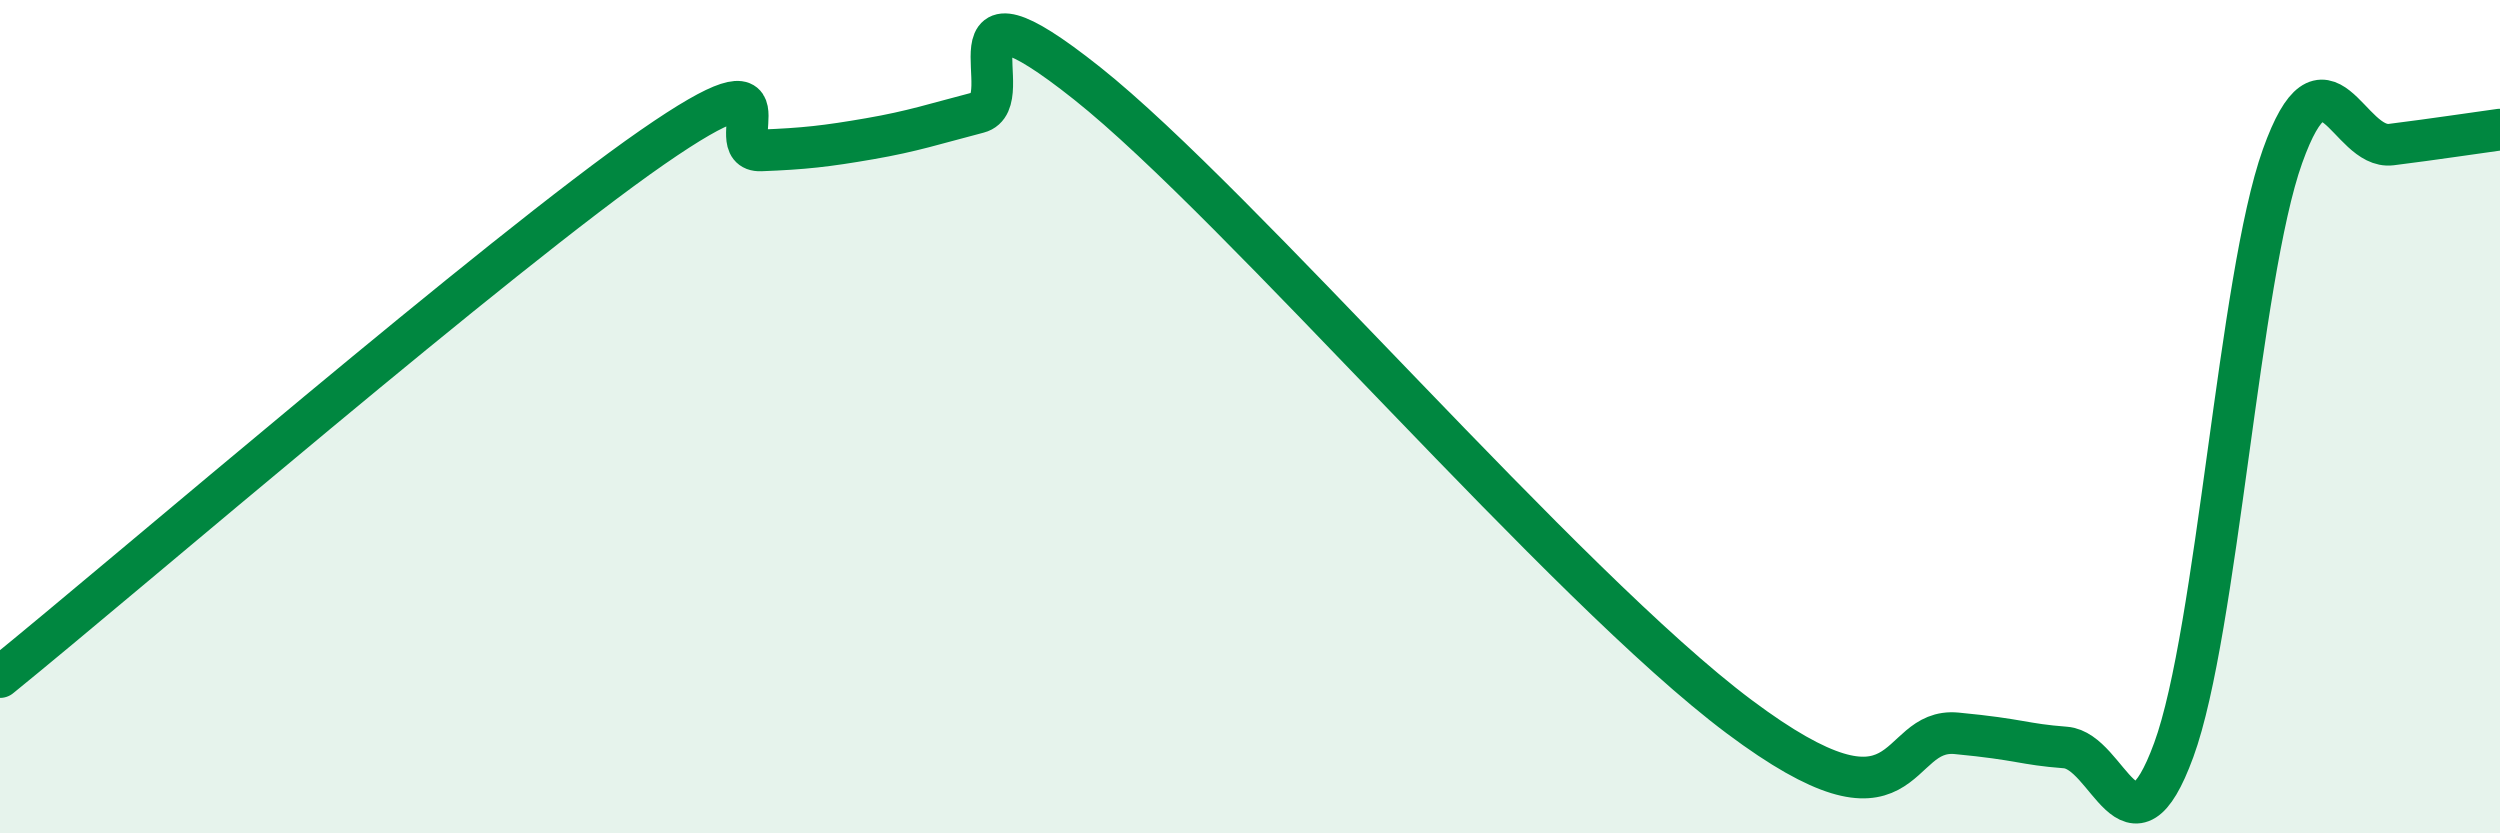
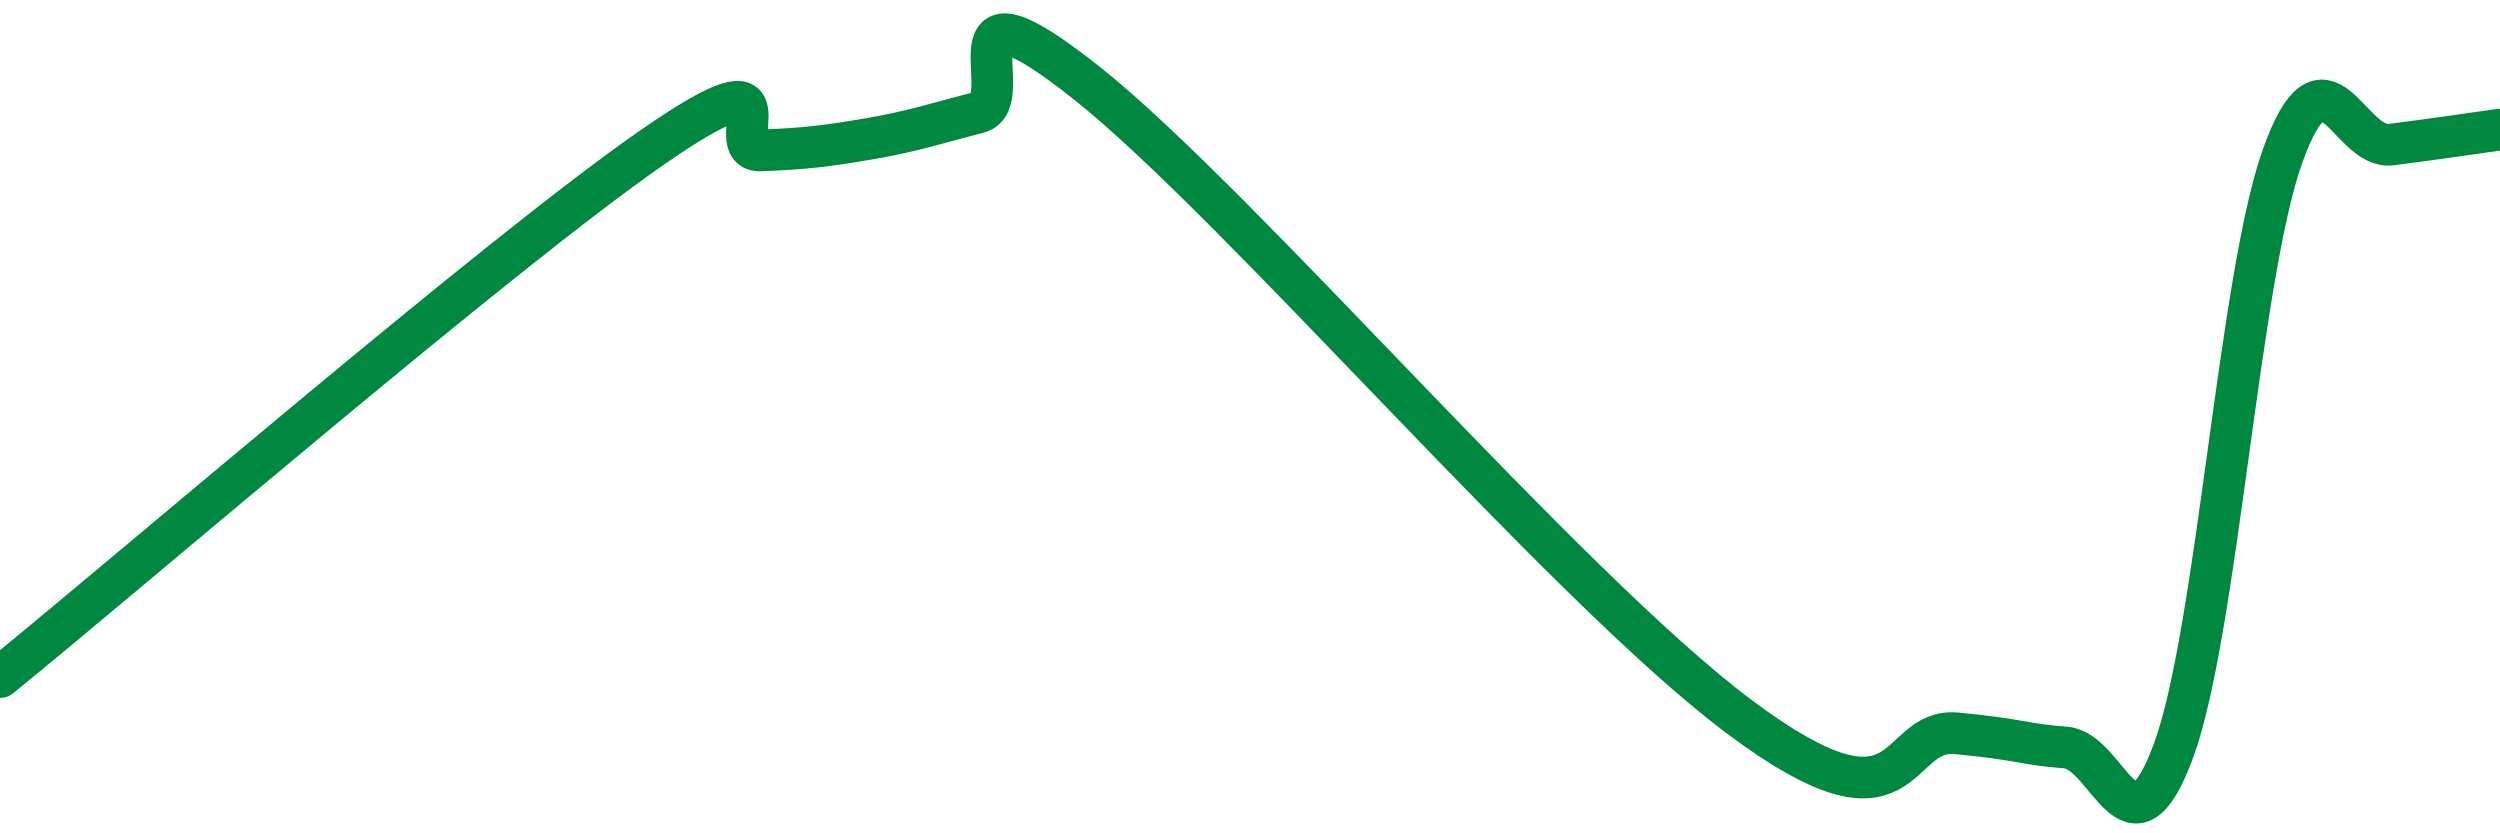
<svg xmlns="http://www.w3.org/2000/svg" width="60" height="20" viewBox="0 0 60 20">
-   <path d="M 0,16.25 C 3.13,13.71 12,6.07 15.65,3.54 C 19.3,1.01 17.22,3.65 18.26,3.61 C 19.3,3.57 19.83,3.51 20.87,3.33 C 21.91,3.15 22.44,2.97 23.48,2.7 C 24.52,2.43 22.44,-0.9 26.09,2 C 29.74,4.9 37.57,14.08 41.74,17.2 C 45.91,20.32 45.39,17.45 46.96,17.6 C 48.53,17.75 48.53,17.86 49.57,17.94 C 50.61,18.02 51.13,20.84 52.17,18 C 53.21,15.16 53.74,6.66 54.78,3.75 C 55.82,0.84 56.35,3.6 57.39,3.47 C 58.43,3.34 59.48,3.18 60,3.11L60 20L0 20Z" fill="#008740" opacity="0.1" stroke-linecap="round" stroke-linejoin="round" />
  <path d="M 0,16.25 C 3.13,13.71 12,6.07 15.65,3.54 C 19.3,1.01 17.22,3.65 18.26,3.61 C 19.3,3.57 19.83,3.51 20.87,3.33 C 21.91,3.15 22.44,2.97 23.48,2.7 C 24.52,2.43 22.44,-0.9 26.09,2 C 29.74,4.9 37.57,14.08 41.74,17.2 C 45.91,20.32 45.39,17.45 46.96,17.6 C 48.53,17.75 48.53,17.86 49.57,17.94 C 50.61,18.02 51.13,20.84 52.17,18 C 53.21,15.16 53.74,6.66 54.78,3.75 C 55.82,0.84 56.35,3.6 57.39,3.47 C 58.43,3.34 59.48,3.18 60,3.11" stroke="#008740" stroke-width="1" fill="none" stroke-linecap="round" stroke-linejoin="round" />
</svg>